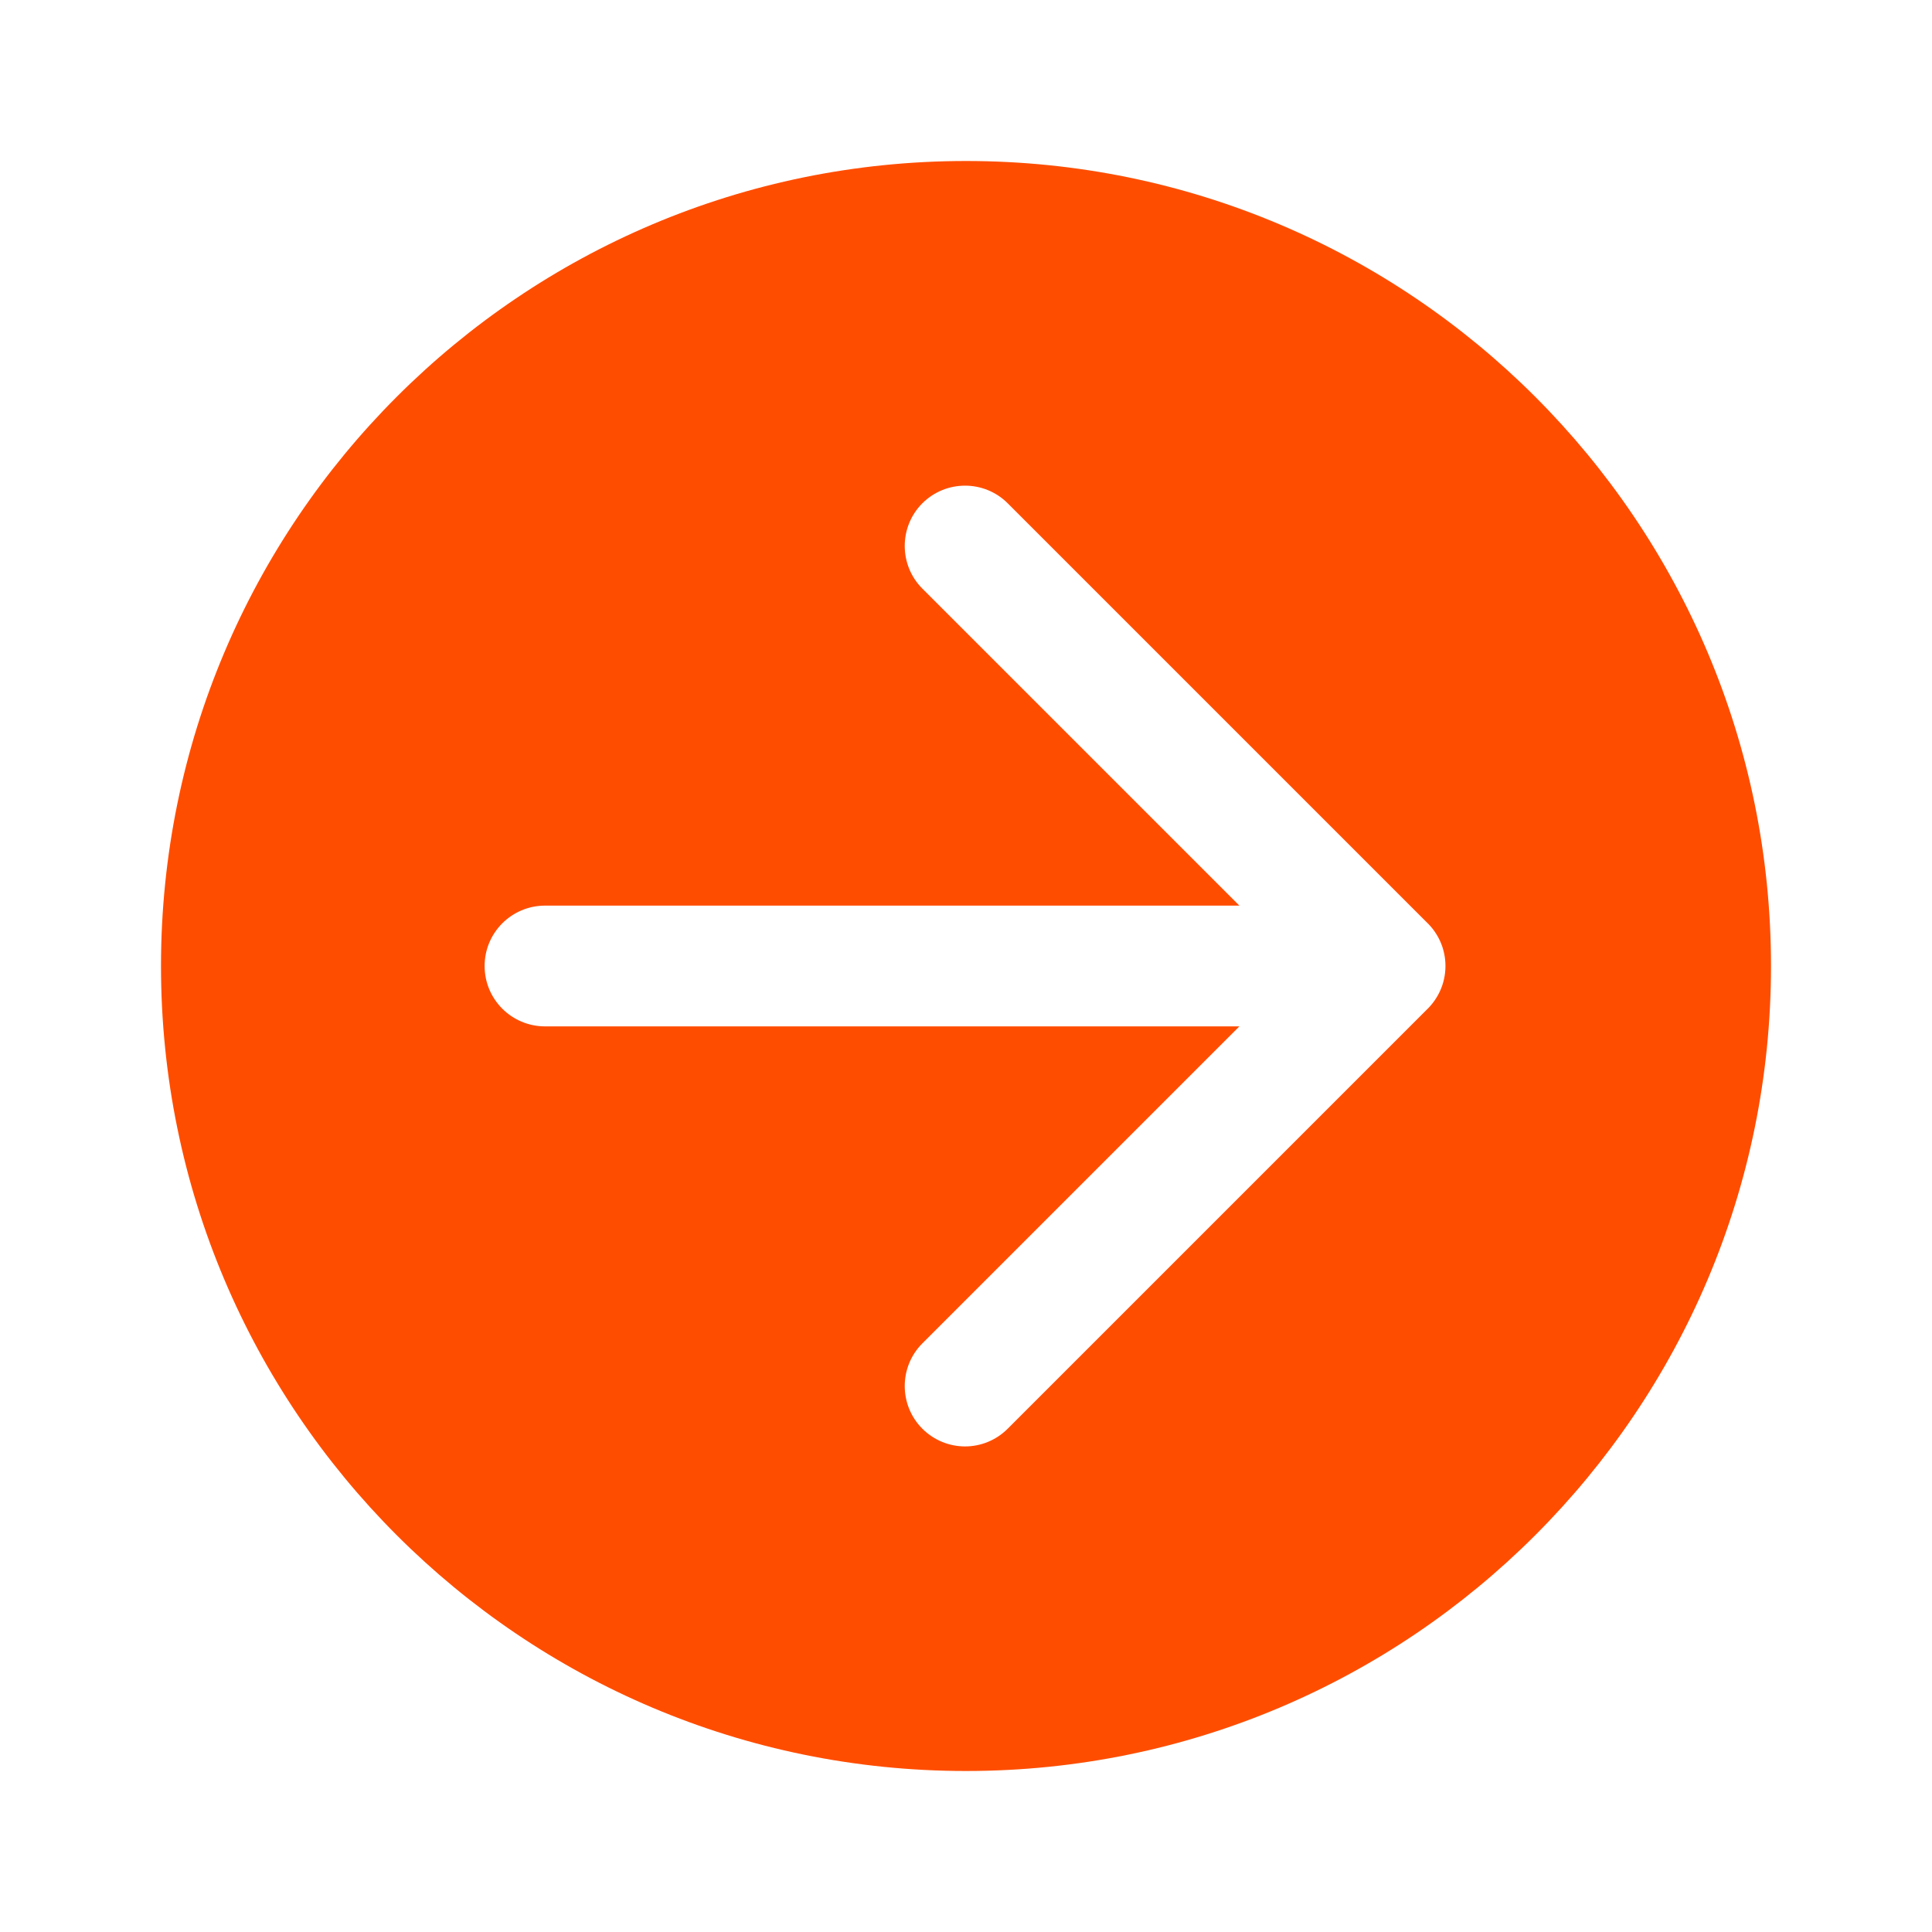
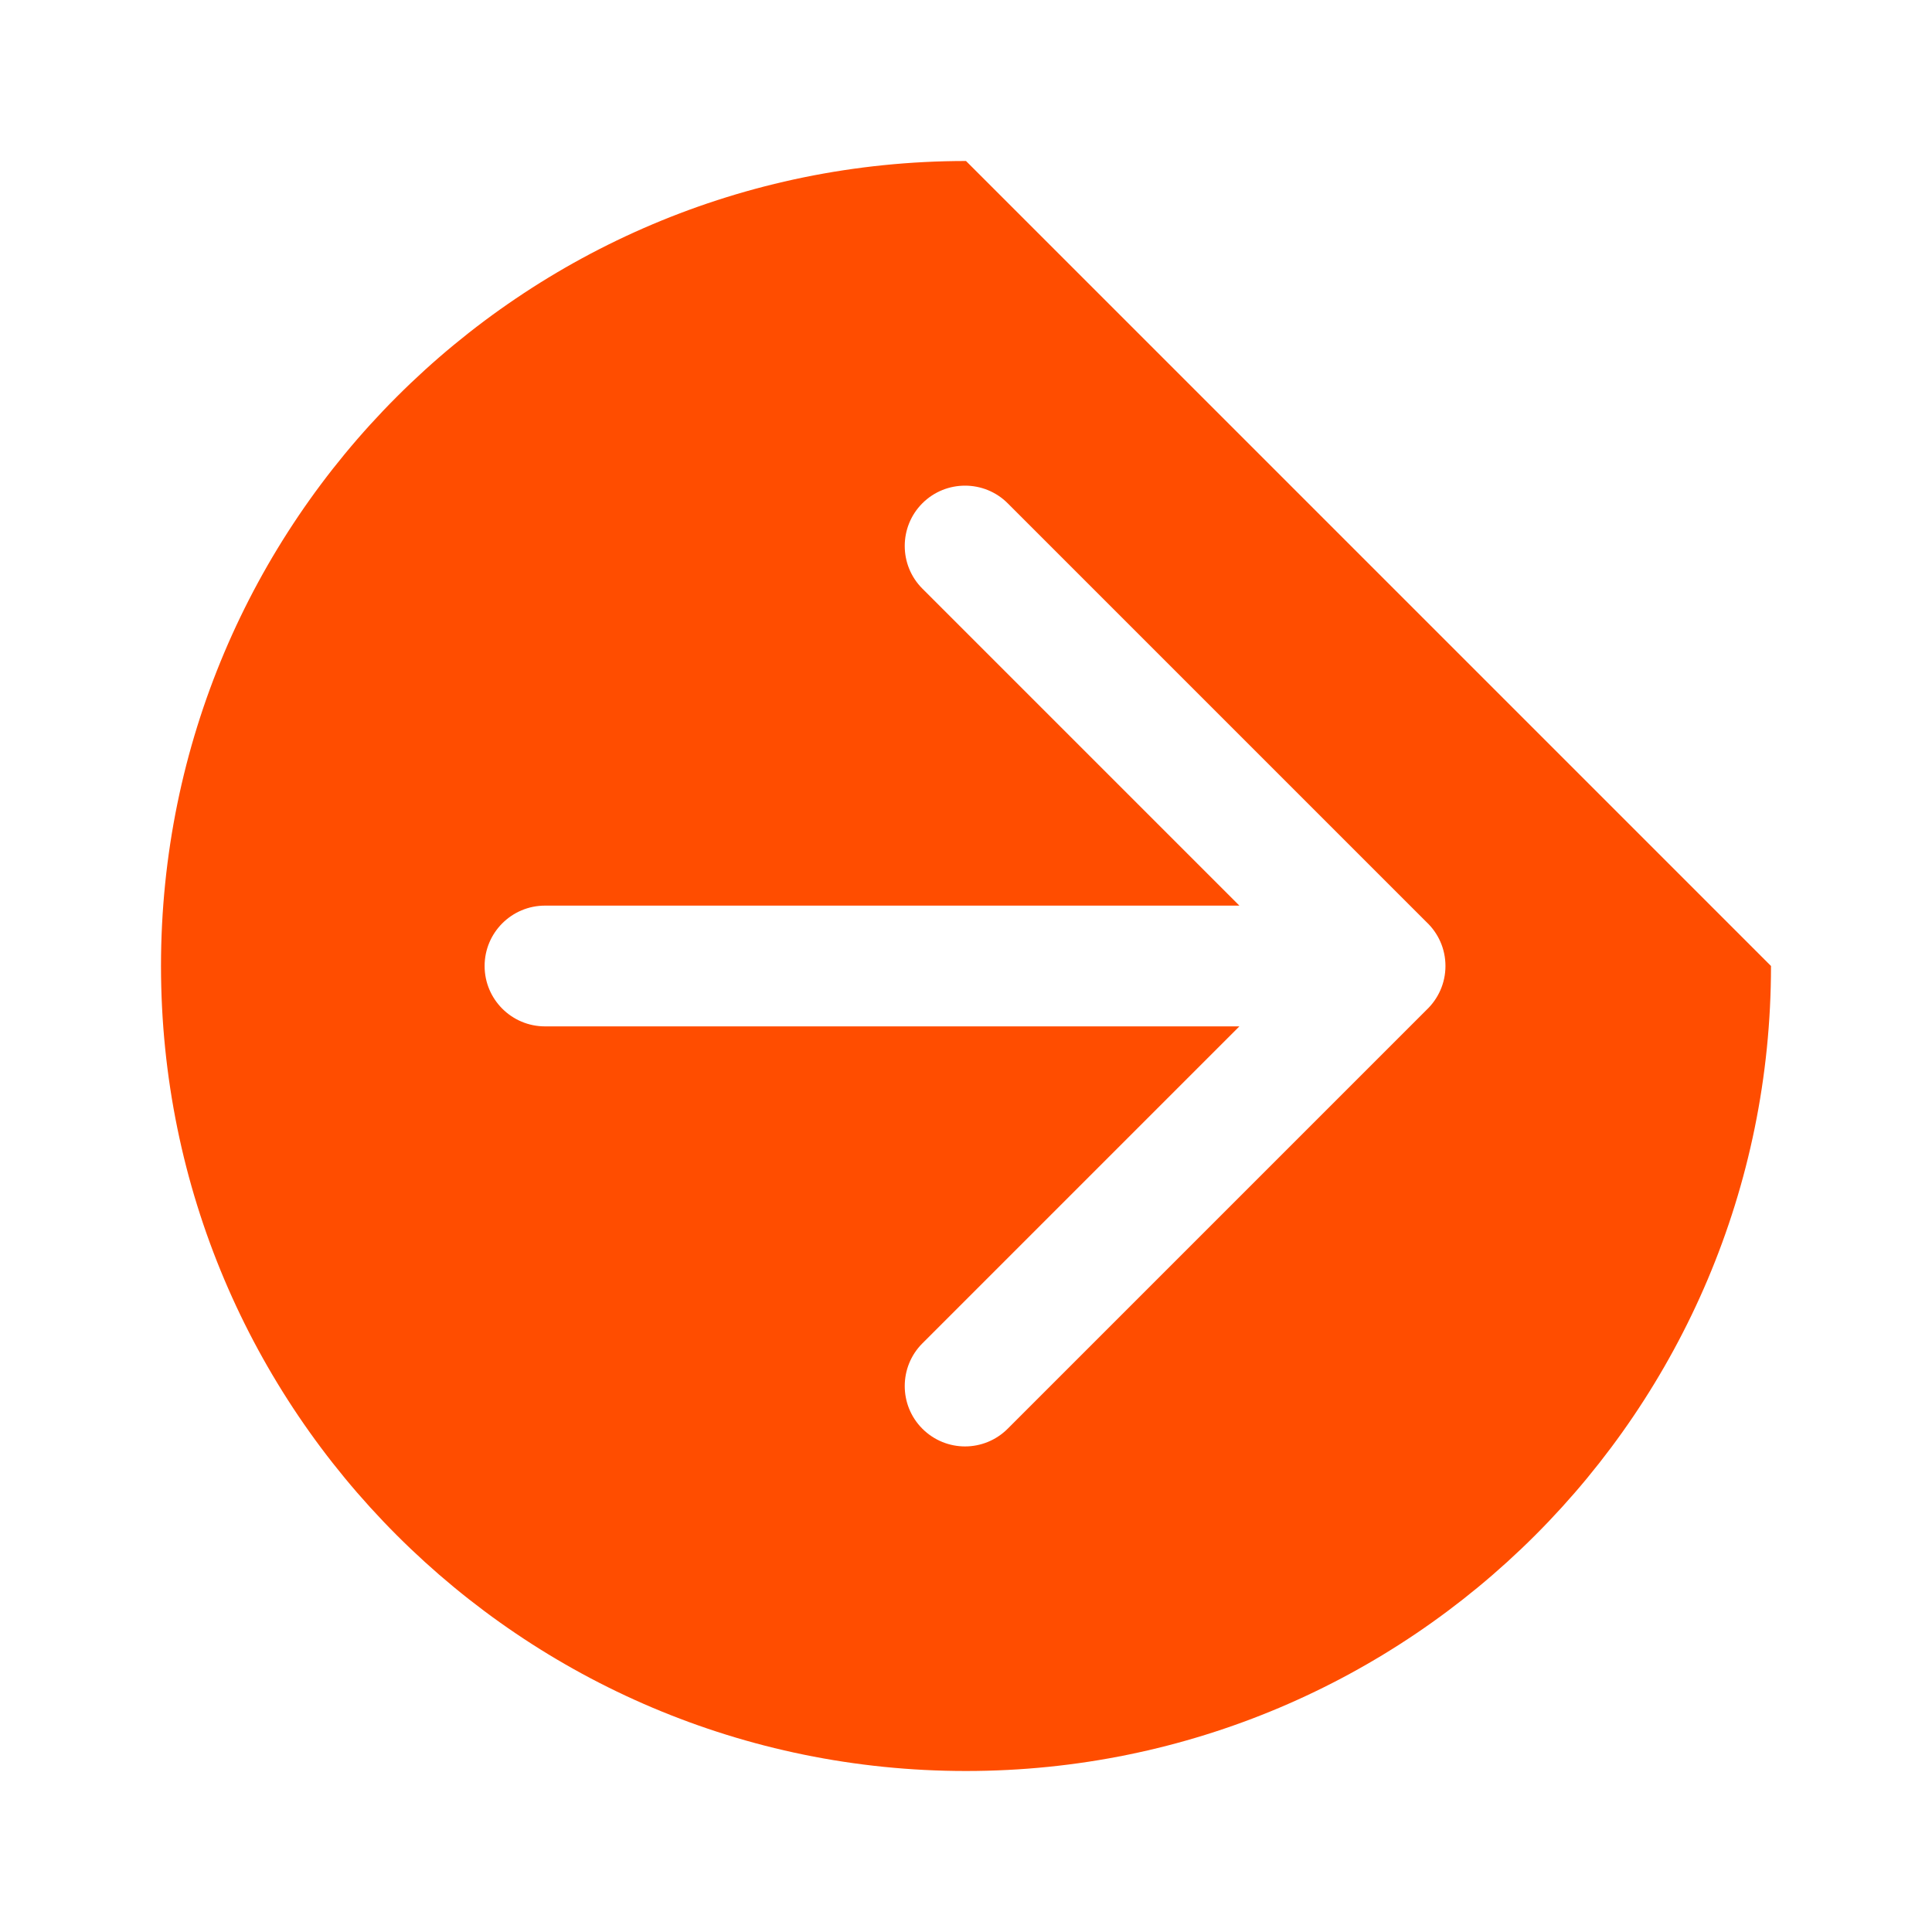
<svg xmlns="http://www.w3.org/2000/svg" width="24" height="24" viewBox="0 0 24 24" fill="none">
-   <path fill-rule="evenodd" clip-rule="evenodd" d="M22 12C22 17.523 17.523 22 12 22C6.477 22 2 17.523 2 12C2 6.477 6.477 2 12 2C17.523 2 22 6.477 22 12ZM11.988 17.968C11.796 17.968 11.604 17.894 11.458 17.748C11.166 17.456 11.166 16.98 11.458 16.688L15.396 12.75H6.77C6.356 12.75 6.02 12.414 6.02 12C6.02 11.586 6.356 11.25 6.77 11.25H15.396L11.458 7.312C11.166 7.02 11.166 6.544 11.458 6.252C11.75 5.96 12.226 5.96 12.518 6.252L17.719 11.453C17.865 11.59 17.956 11.784 17.956 12C17.956 12.215 17.865 12.409 17.72 12.546L12.518 17.748C12.372 17.894 12.18 17.968 11.988 17.968Z" fill="#FF4D00" />
+   <path fill-rule="evenodd" clip-rule="evenodd" d="M22 12C22 17.523 17.523 22 12 22C6.477 22 2 17.523 2 12C2 6.477 6.477 2 12 2ZM11.988 17.968C11.796 17.968 11.604 17.894 11.458 17.748C11.166 17.456 11.166 16.98 11.458 16.688L15.396 12.75H6.77C6.356 12.75 6.02 12.414 6.02 12C6.02 11.586 6.356 11.25 6.77 11.25H15.396L11.458 7.312C11.166 7.02 11.166 6.544 11.458 6.252C11.75 5.96 12.226 5.96 12.518 6.252L17.719 11.453C17.865 11.59 17.956 11.784 17.956 12C17.956 12.215 17.865 12.409 17.72 12.546L12.518 17.748C12.372 17.894 12.18 17.968 11.988 17.968Z" fill="#FF4D00" />
</svg>